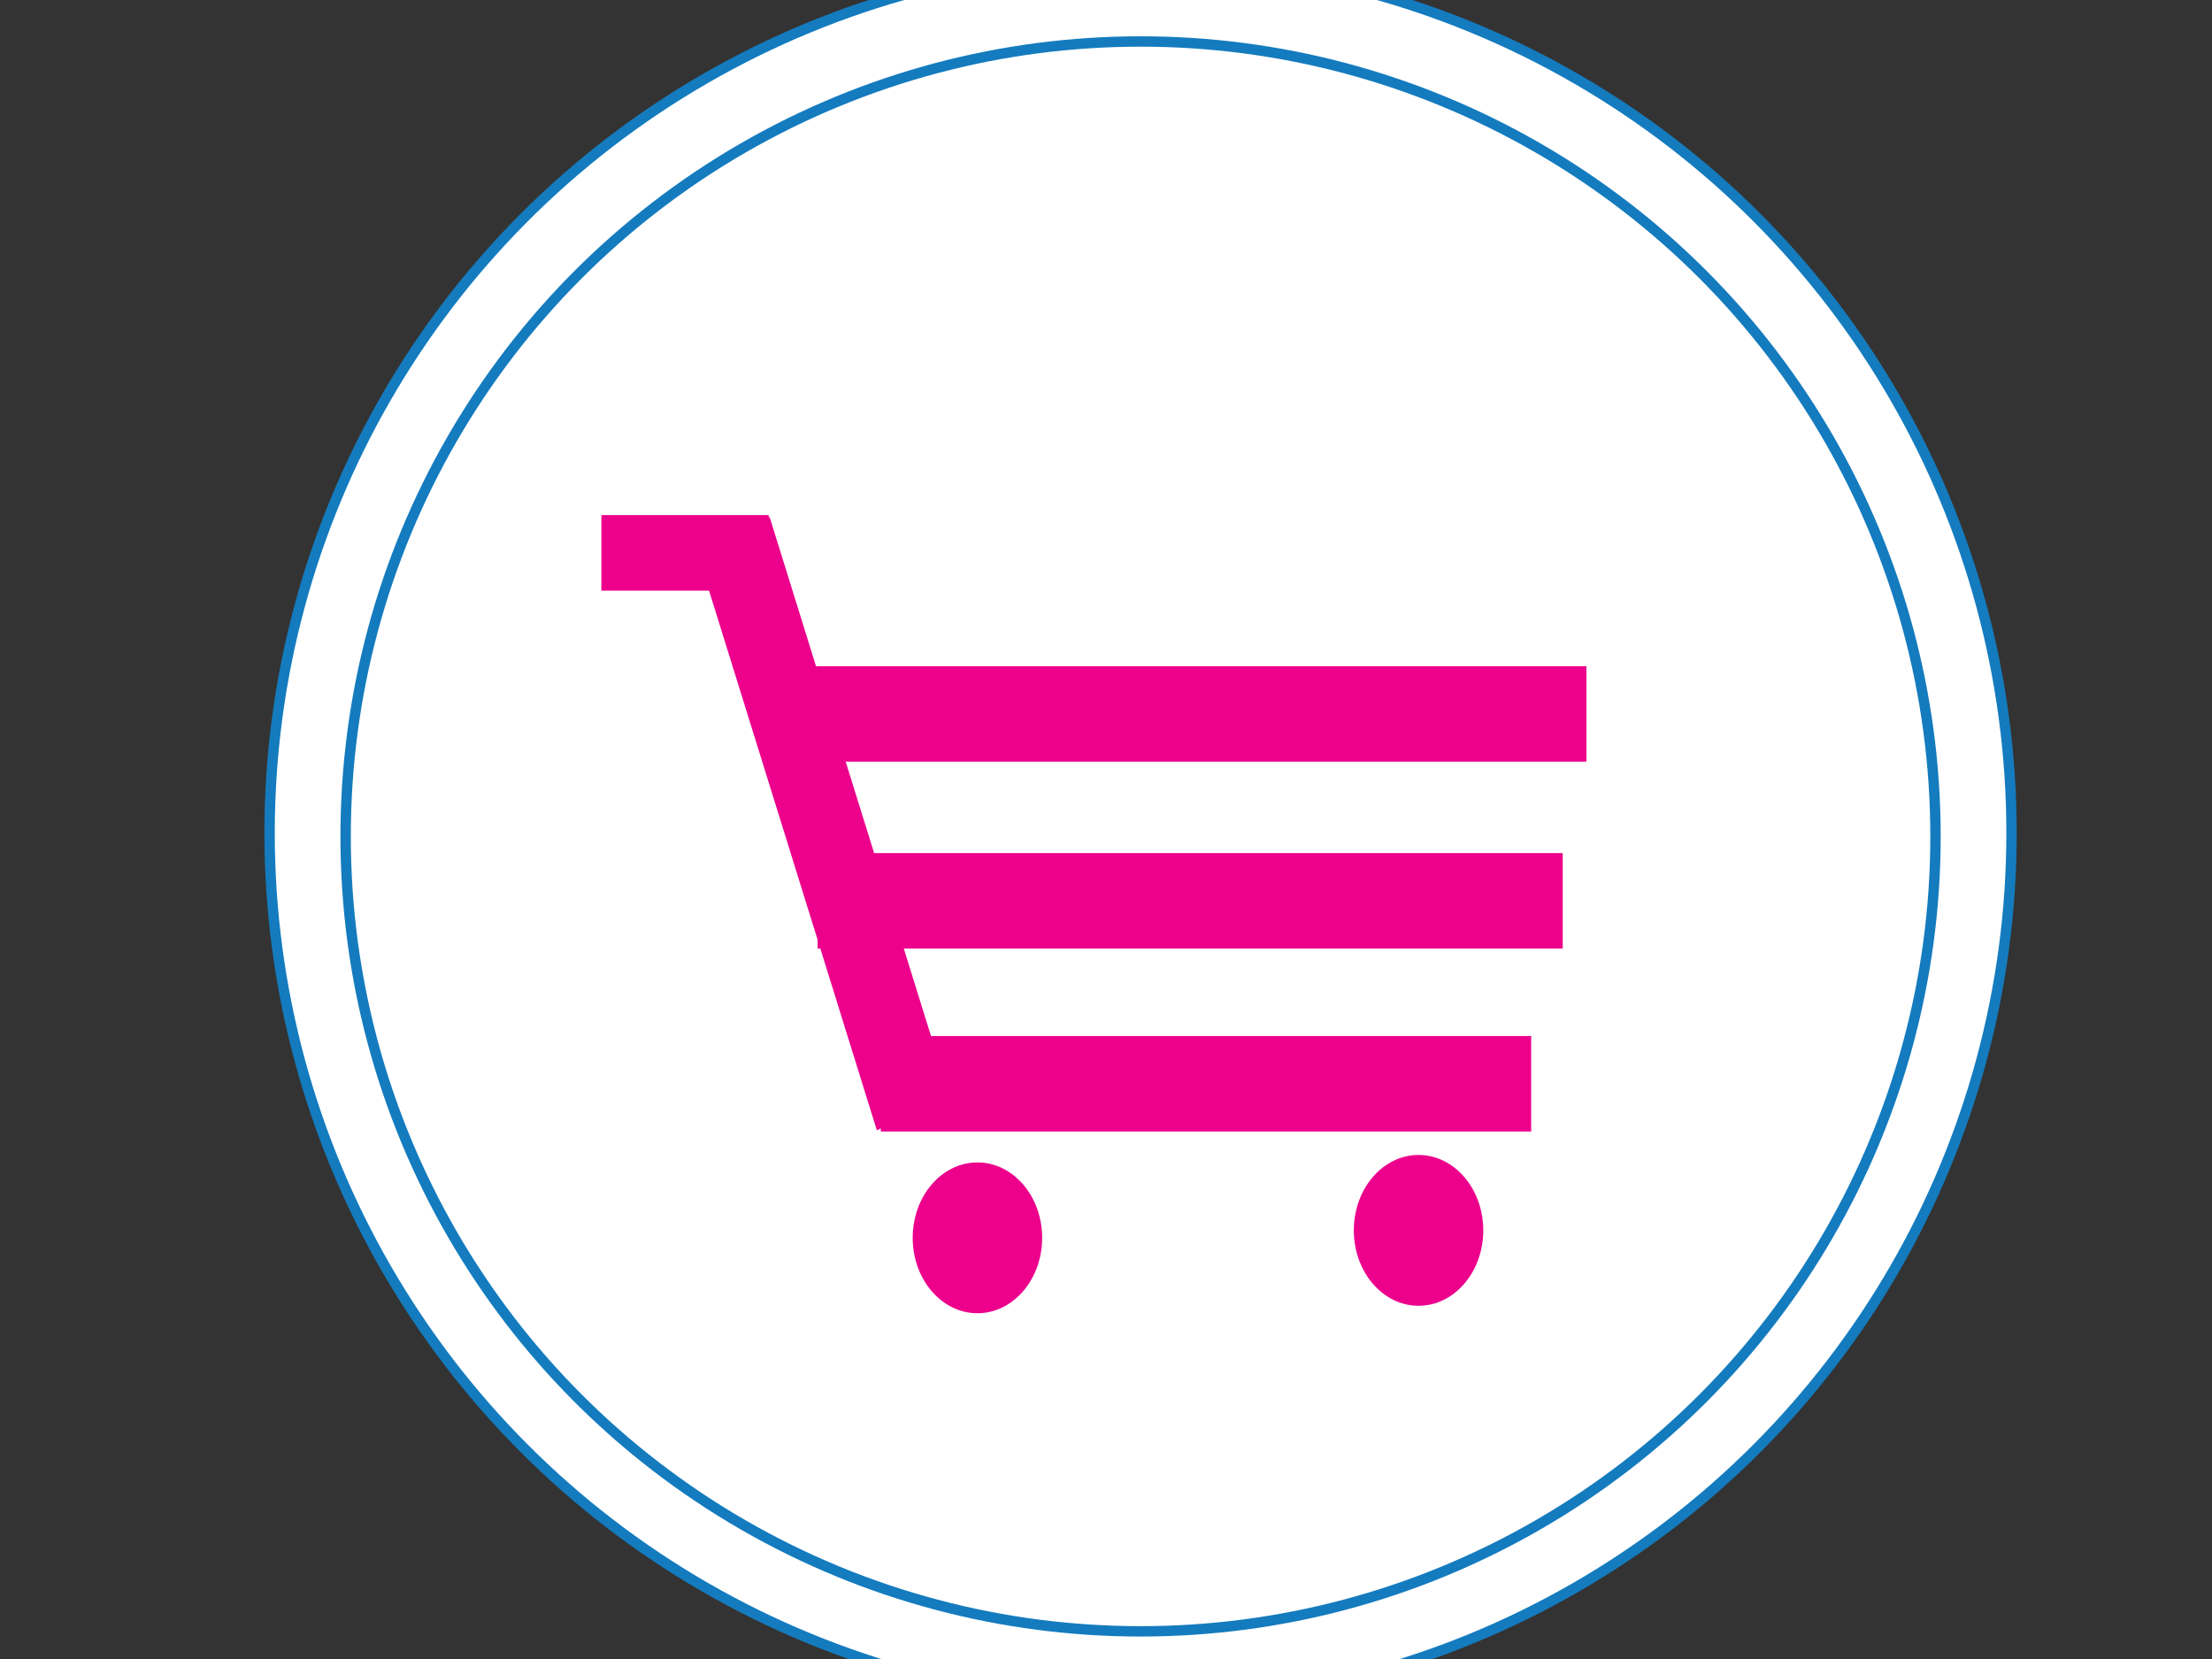
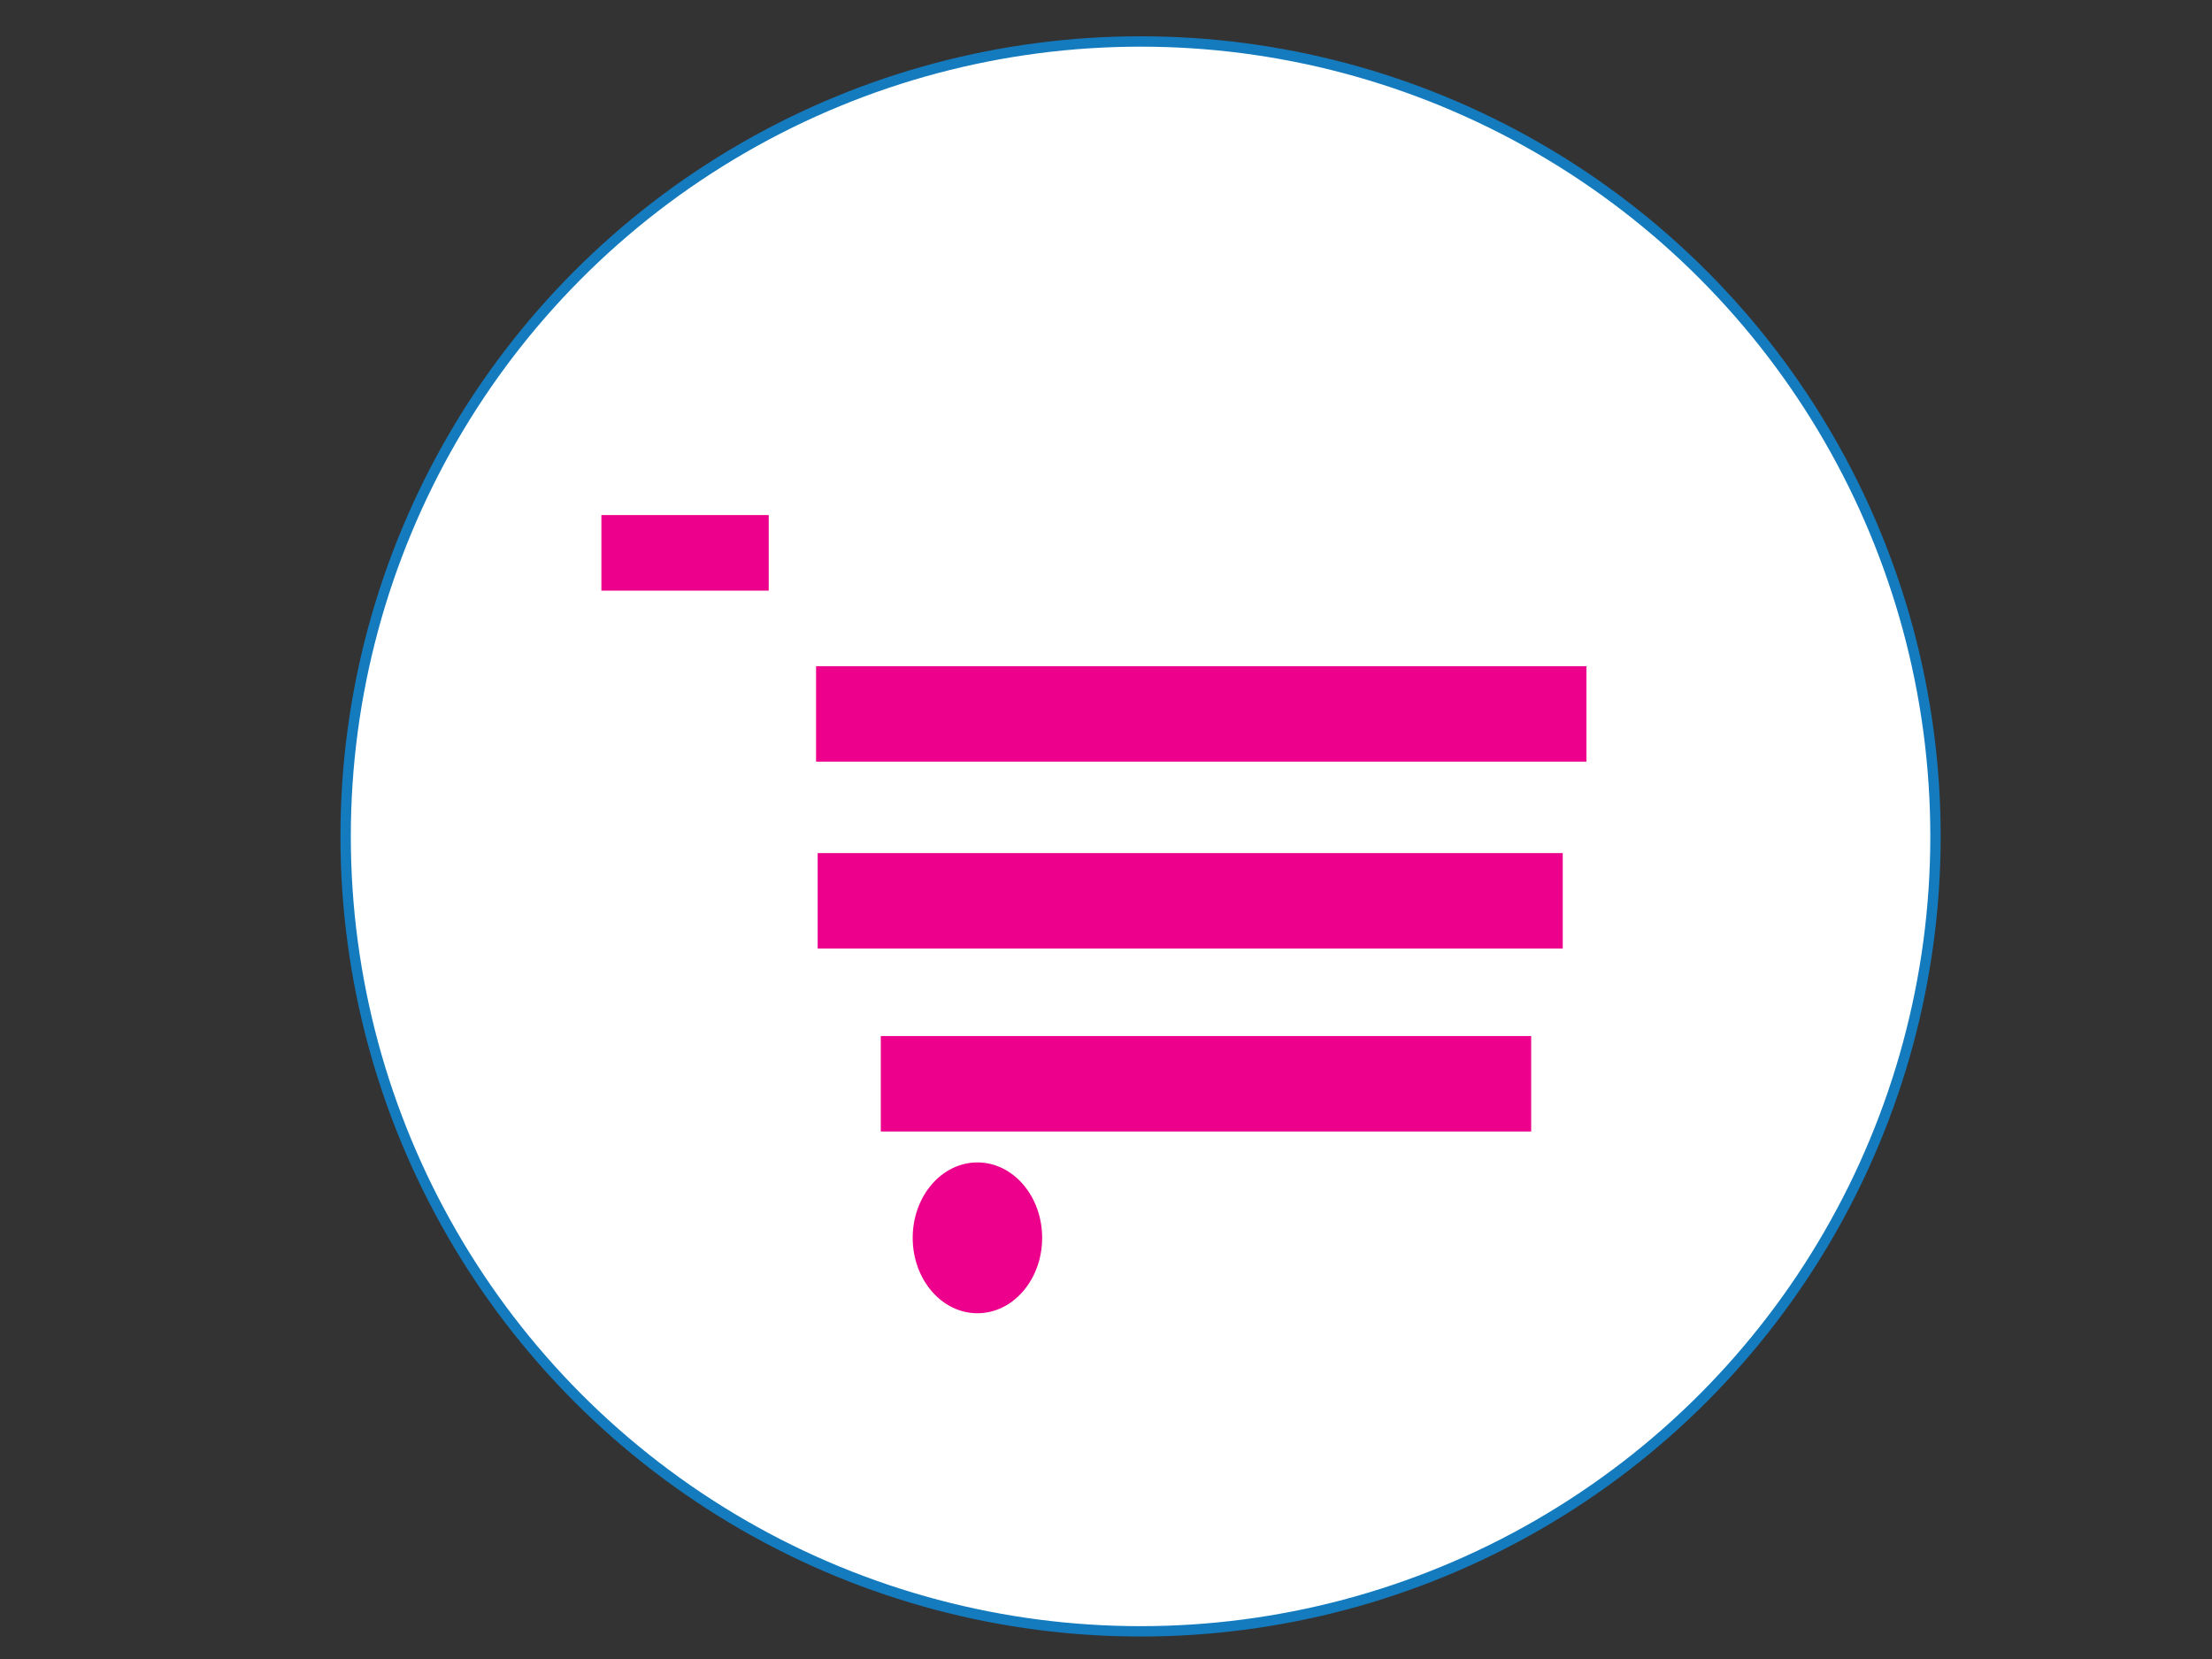
<svg xmlns="http://www.w3.org/2000/svg" width="640" height="480">
  <rect width="100%" height="100%" fill="#333333" stroke="none" />
  <title>About Icon</title>
  <g>
    <title>Layer 1</title>
    <defs>
      <pattern id="gridpattern" patternUnits="userSpaceOnUse" x="0" y="0" width="100" height="100">
        <image id="svg_2" x="0" y="0" width="100" height="100" />
      </pattern>
      <pattern id="svg_24" patternUnits="userSpaceOnUse" x="0" y="0" width="100" height="100">
        <image id="svg_25" x="0" y="0" width="100" height="100" />
      </pattern>
      <pattern id="svg_16" patternUnits="userSpaceOnUse" x="0" y="0" width="100" height="100">
        <image id="svg_17" x="0" y="0" width="100" height="100" />
      </pattern>
      <pattern id="svg_14" patternUnits="userSpaceOnUse" x="0" y="0" width="100" height="100">
        <image id="svg_15" x="0" y="0" width="100" height="100" />
      </pattern>
    </defs>
    <g externalResourcesRequired="false" id="svg_38">
-       <ellipse fill="#ffffff" stroke="#147bbe" stroke-width="3" cx="330" cy="241" id="svg_1" rx="252" ry="252" />
      <ellipse fill="#ffffff" stroke="#147bbe" stroke-width="3" cx="330" cy="242" rx="230" ry="230" id="svg_3" />
    </g>
    <g id="svg_26">
      <g id="svg_18" transform="matrix(8.421, 0, 0, 8.421, 211, 187)">
        <rect id="svg_22" width="19" height="13" x="-0" y="-0" fill-opacity="0" fill="#bfbfbf" />
      </g>
    </g>
    <rect fill="#bfbfbf" x="200" y="168" width="1" height="0" id="svg_31" />
    <rect fill="#bfbfbf" x="191" y="179" width="0" height="1" id="svg_32" />
    <rect fill="#bfbfbf" x="196" y="172" width="0" height="1" id="svg_33" />
    <rect fill="#7f7f7f" stroke-width="3" x="134" y="257" width="1" height="0" id="svg_37" />
-     <rect fill="#7f7f7f" stroke-width="0" x="-118" y="197" width="0" height="2" id="svg_40" />
    <rect id="svg_11" height="1" width="0" y="258" x="336" stroke-width="0" stroke="#000000" fill="#7f7f7f" />
-     <rect id="svg_21" height="0" width="2" y="251" x="-192" stroke-width="0" stroke="#999999" fill="#b2b2b2" />
    <g externalResourcesRequired="false" id="svg_27">
-       <ellipse id="svg_6" ry="21.819" rx="18.726" cy="355.984" cx="410.428" stroke-width="0" stroke="#999999" fill="#ec008c" />
      <rect id="svg_7" height="27.615" width="222.885" y="192.752" x="236.115" stroke-width="0" stroke="#999999" fill="#ec008c" />
      <rect id="svg_8" height="27.615" width="215.577" y="246.832" x="236.572" stroke-width="0" stroke="#999999" fill="#ec008c" />
      <rect id="svg_12" height="27.615" width="188.173" y="299.761" x="254.841" stroke-width="0" stroke="#999999" fill="#ec008c" />
      <ellipse id="svg_13" ry="21.819" rx="18.726" cy="358.143" cx="282.798" stroke-width="0" stroke="#999999" fill="#ec008c" />
-       <rect transform="matrix(0.333 1.071 -0.851 0.419 393.897 -46.044)" id="svg_19" height="24.607" width="156.048" y="236.476" x="90.158" stroke-width="0" stroke="#999999" fill="#ec008c" />
      <rect id="svg_20" height="21.862" width="48.413" y="149.028" x="174" stroke-width="0" stroke="#999999" fill="#ec008c" />
    </g>
  </g>
</svg>